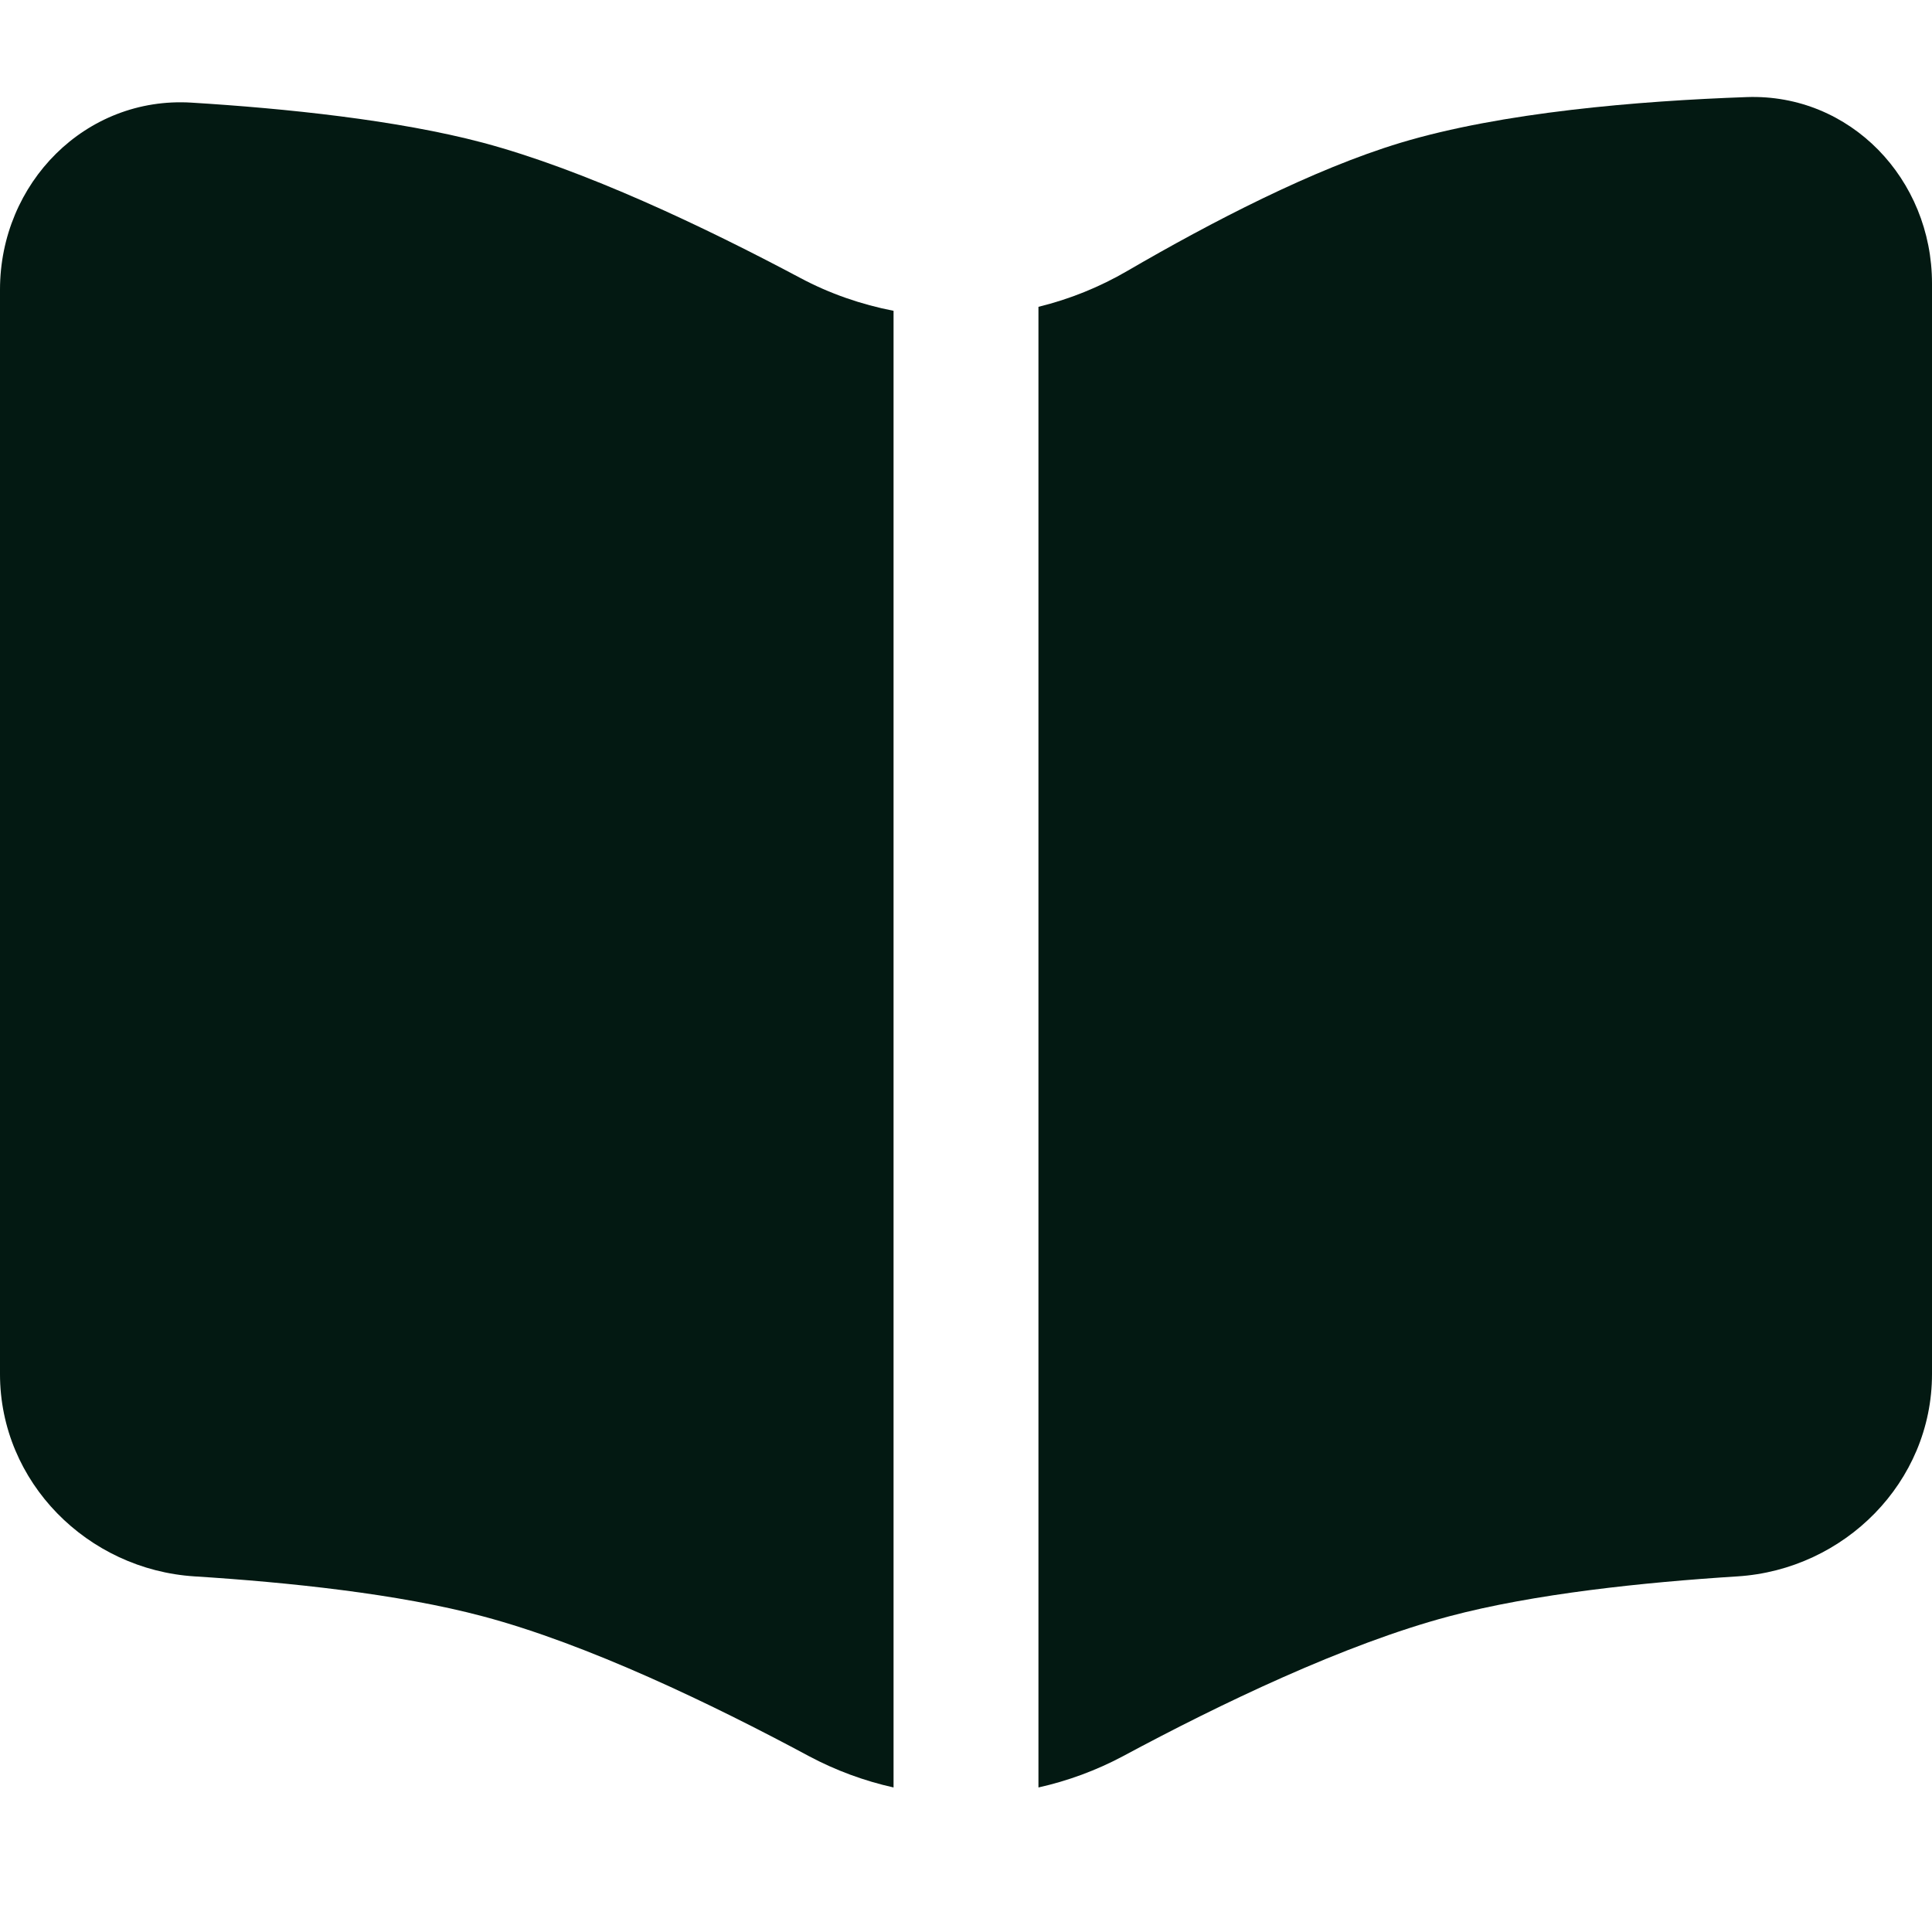
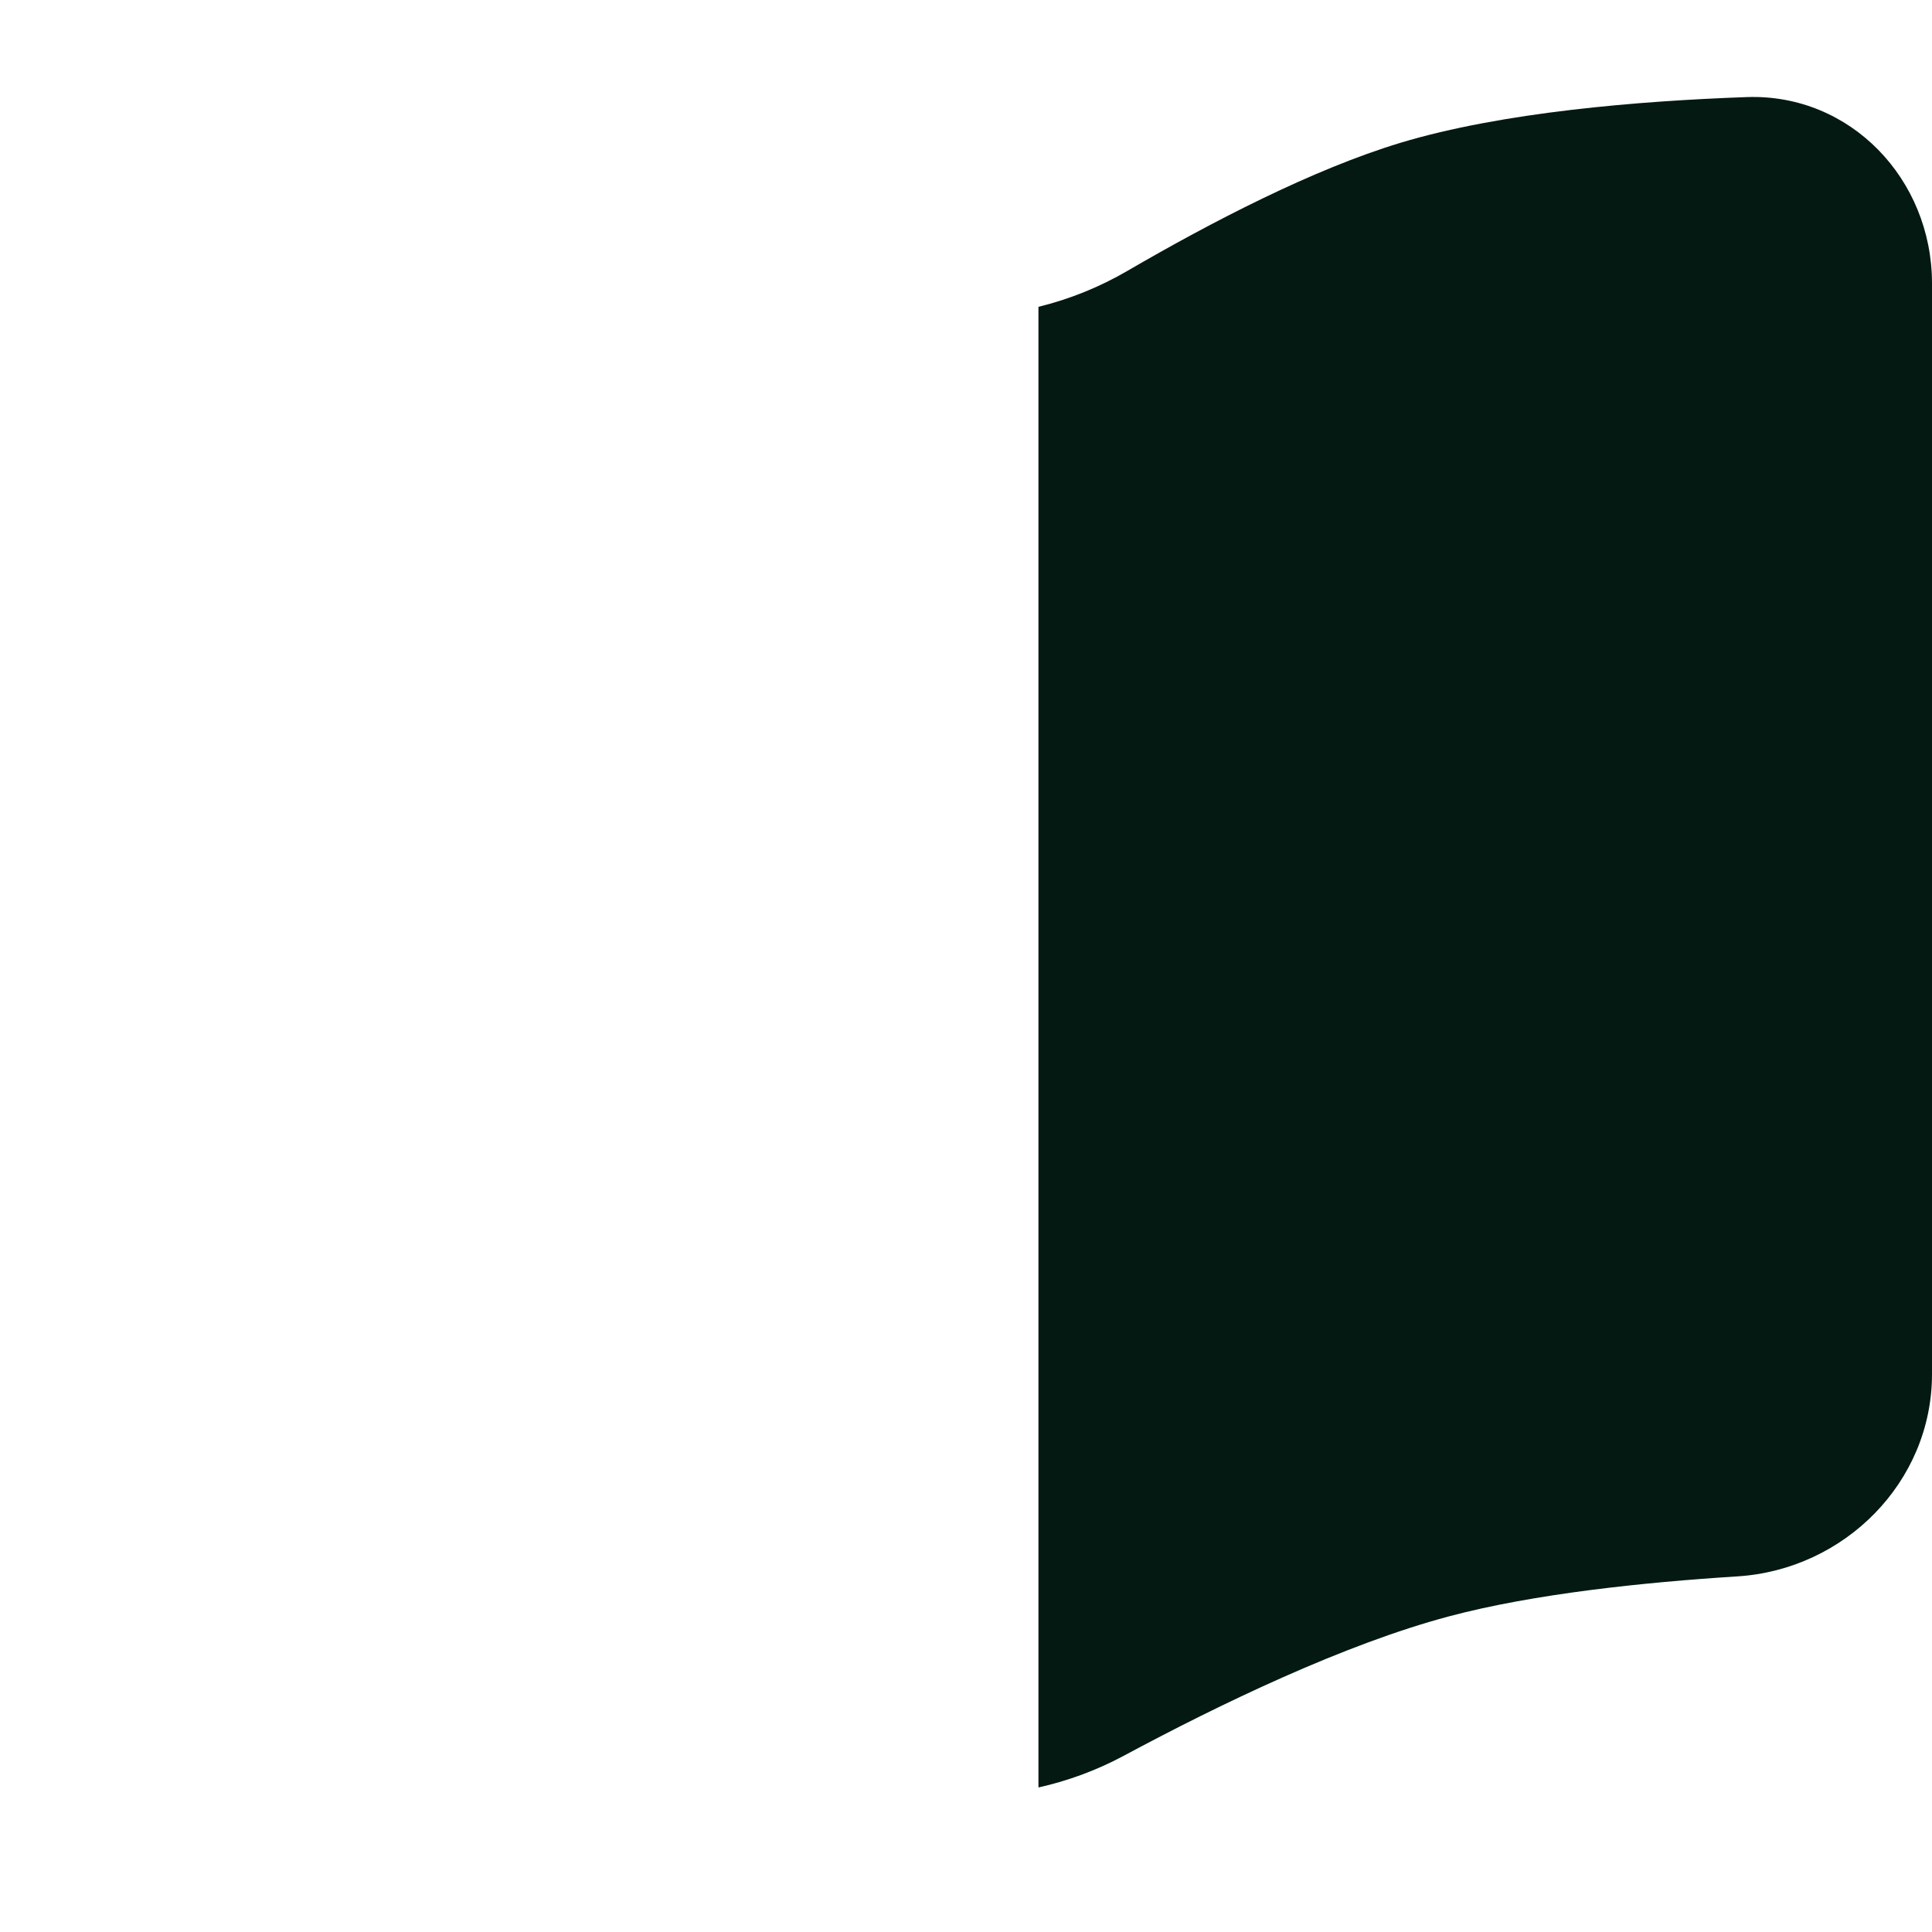
<svg xmlns="http://www.w3.org/2000/svg" width="16" height="16" viewBox="0 0 16 16" fill="none">
-   <path d="M0 11.38V2.399C0 1.515 0.709 0.796 1.586 0.85C2.367 0.898 3.291 0.994 4 1.182C4.839 1.406 5.837 1.881 6.626 2.301C6.871 2.432 7.133 2.522 7.4 2.574L7.4 14.803C7.158 14.749 6.921 14.662 6.698 14.543C5.898 14.113 4.865 13.616 4 13.386C3.299 13.199 2.387 13.104 1.612 13.055C0.725 12.999 0 12.275 0 11.38Z" fill="#031912" />
-   <path d="M8.6 14.803C8.842 14.749 9.079 14.662 9.302 14.543C10.102 14.113 11.135 13.616 12 13.386C12.701 13.199 13.613 13.104 14.388 13.055C15.275 12.999 16 12.275 16 11.38V2.347C16 1.483 15.323 0.774 14.466 0.804C13.563 0.836 12.438 0.93 11.6 1.182C10.874 1.401 10.028 1.841 9.339 2.242C9.106 2.378 8.857 2.478 8.6 2.541L8.6 14.803Z" fill="#031912" />
+   <path d="M8.6 14.803C8.842 14.749 9.079 14.662 9.302 14.543C10.102 14.113 11.135 13.616 12 13.386C12.701 13.199 13.613 13.104 14.388 13.055C15.275 12.999 16 12.275 16 11.38V2.347C16 1.483 15.323 0.774 14.466 0.804C13.563 0.836 12.438 0.93 11.6 1.182C10.874 1.401 10.028 1.841 9.339 2.242C9.106 2.378 8.857 2.478 8.6 2.541L8.6 14.803" fill="#031912" />
</svg>